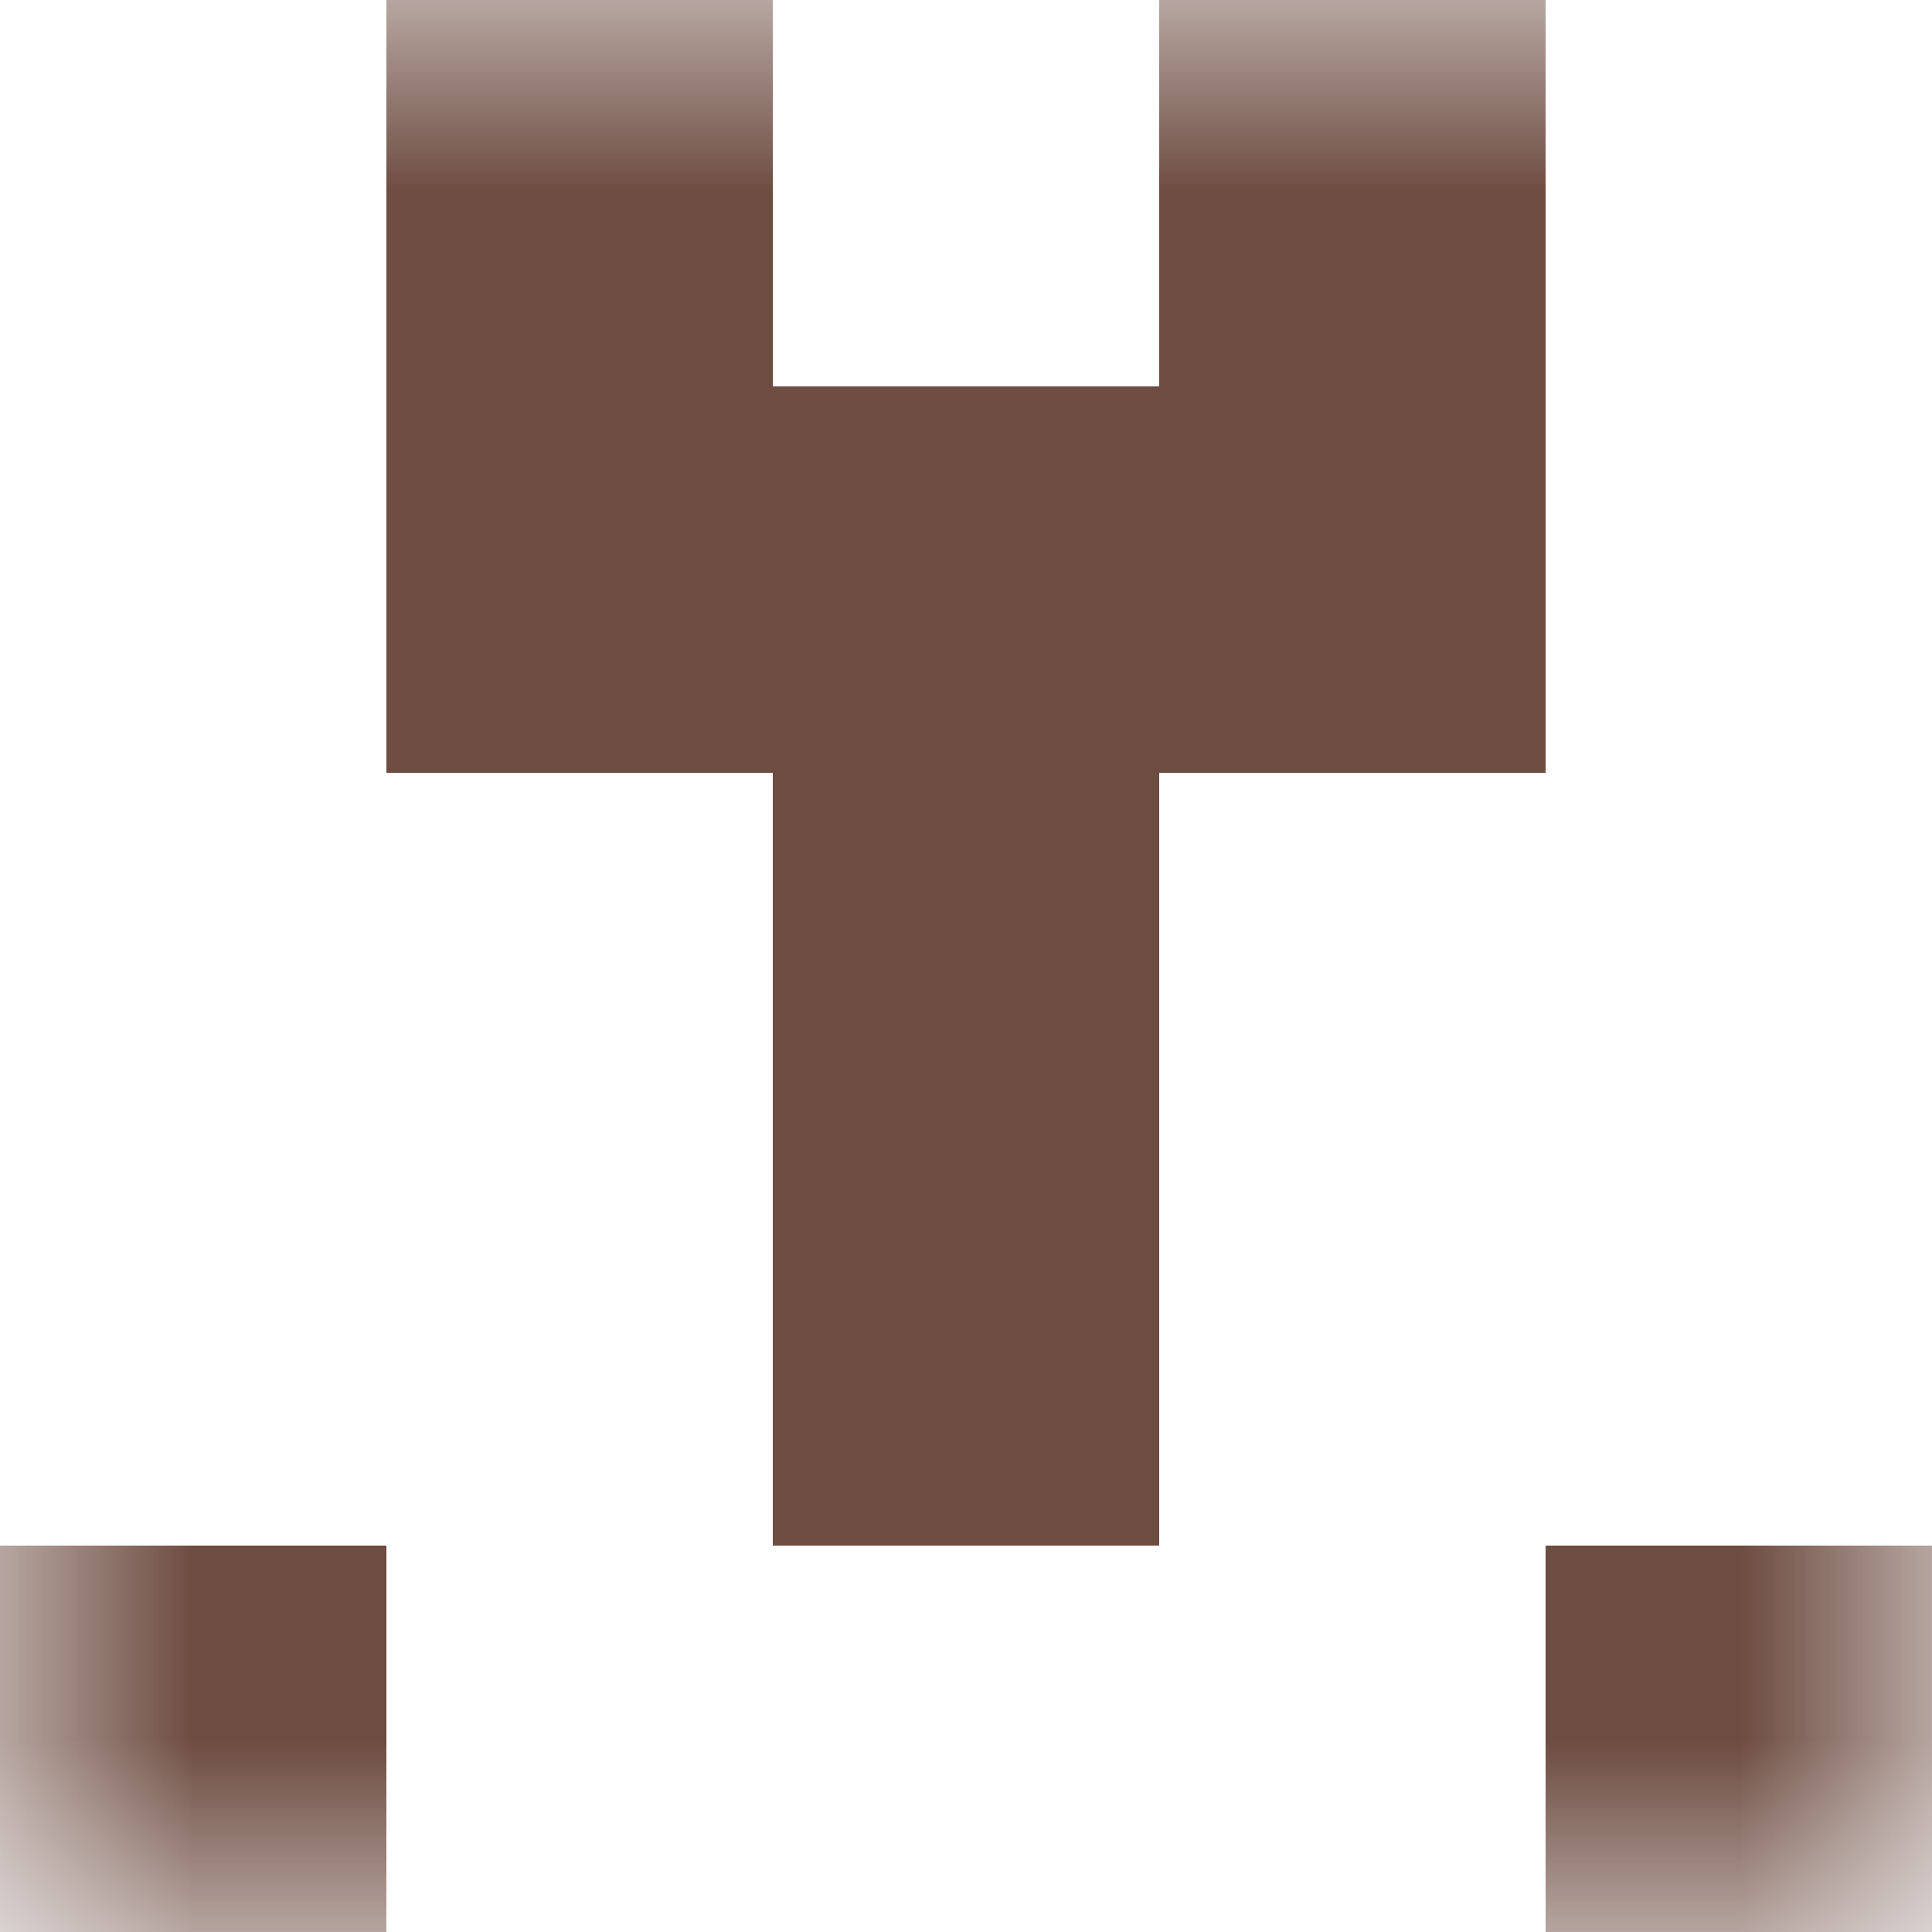
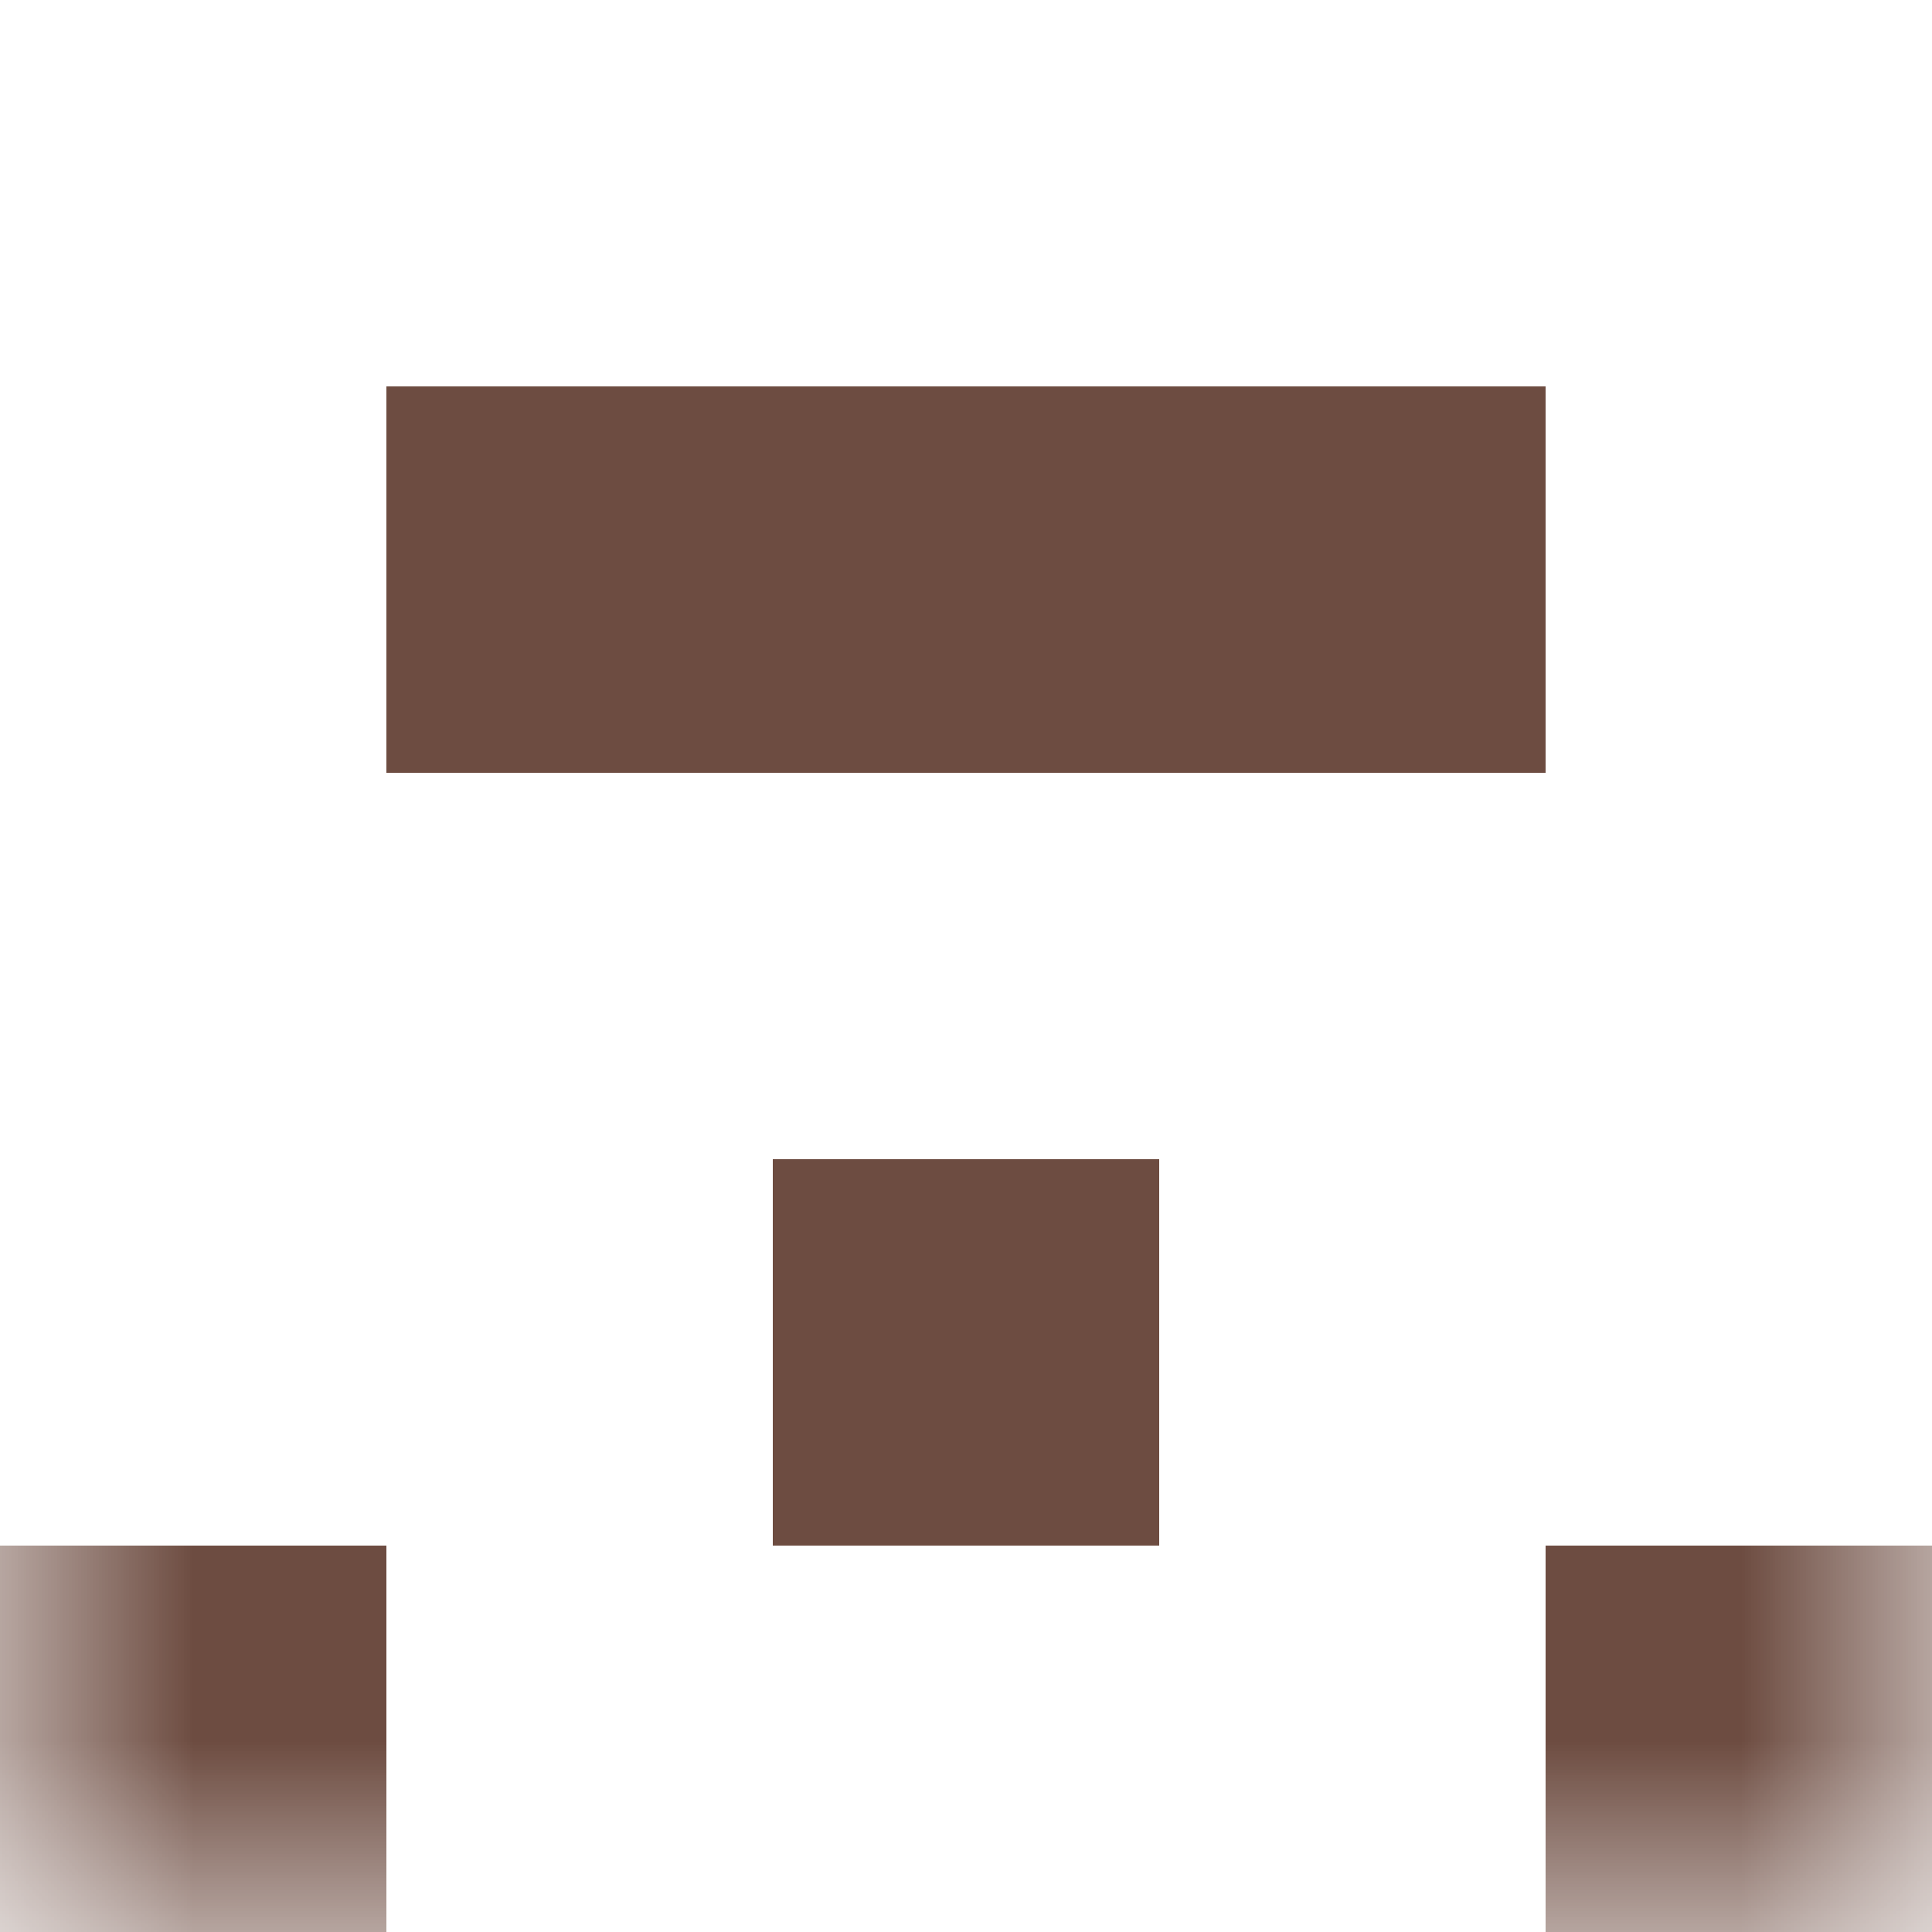
<svg xmlns="http://www.w3.org/2000/svg" viewBox="0 0 5 5" fill="none" shape-rendering="crispEdges">
  <mask id="viewboxMask">
    <rect width="5" height="5" rx="0" ry="0" x="0" y="0" fill="#fff" />
  </mask>
  <g mask="url(#viewboxMask)">
-     <path d="M2 0H1v1h1V0ZM4 0H3v1h1V0Z" fill="#6d4c41" />
    <path fill="#6d4c41" d="M1 1h3v1H1z" />
-     <path fill="#6d4c41" d="M2 2h1v1H2z" />
    <path fill="#6d4c41" d="M2 3h1v1H2z" />
    <path d="M1 4H0v1h1V4ZM5 4H4v1h1V4Z" fill="#6d4c41" />
  </g>
</svg>